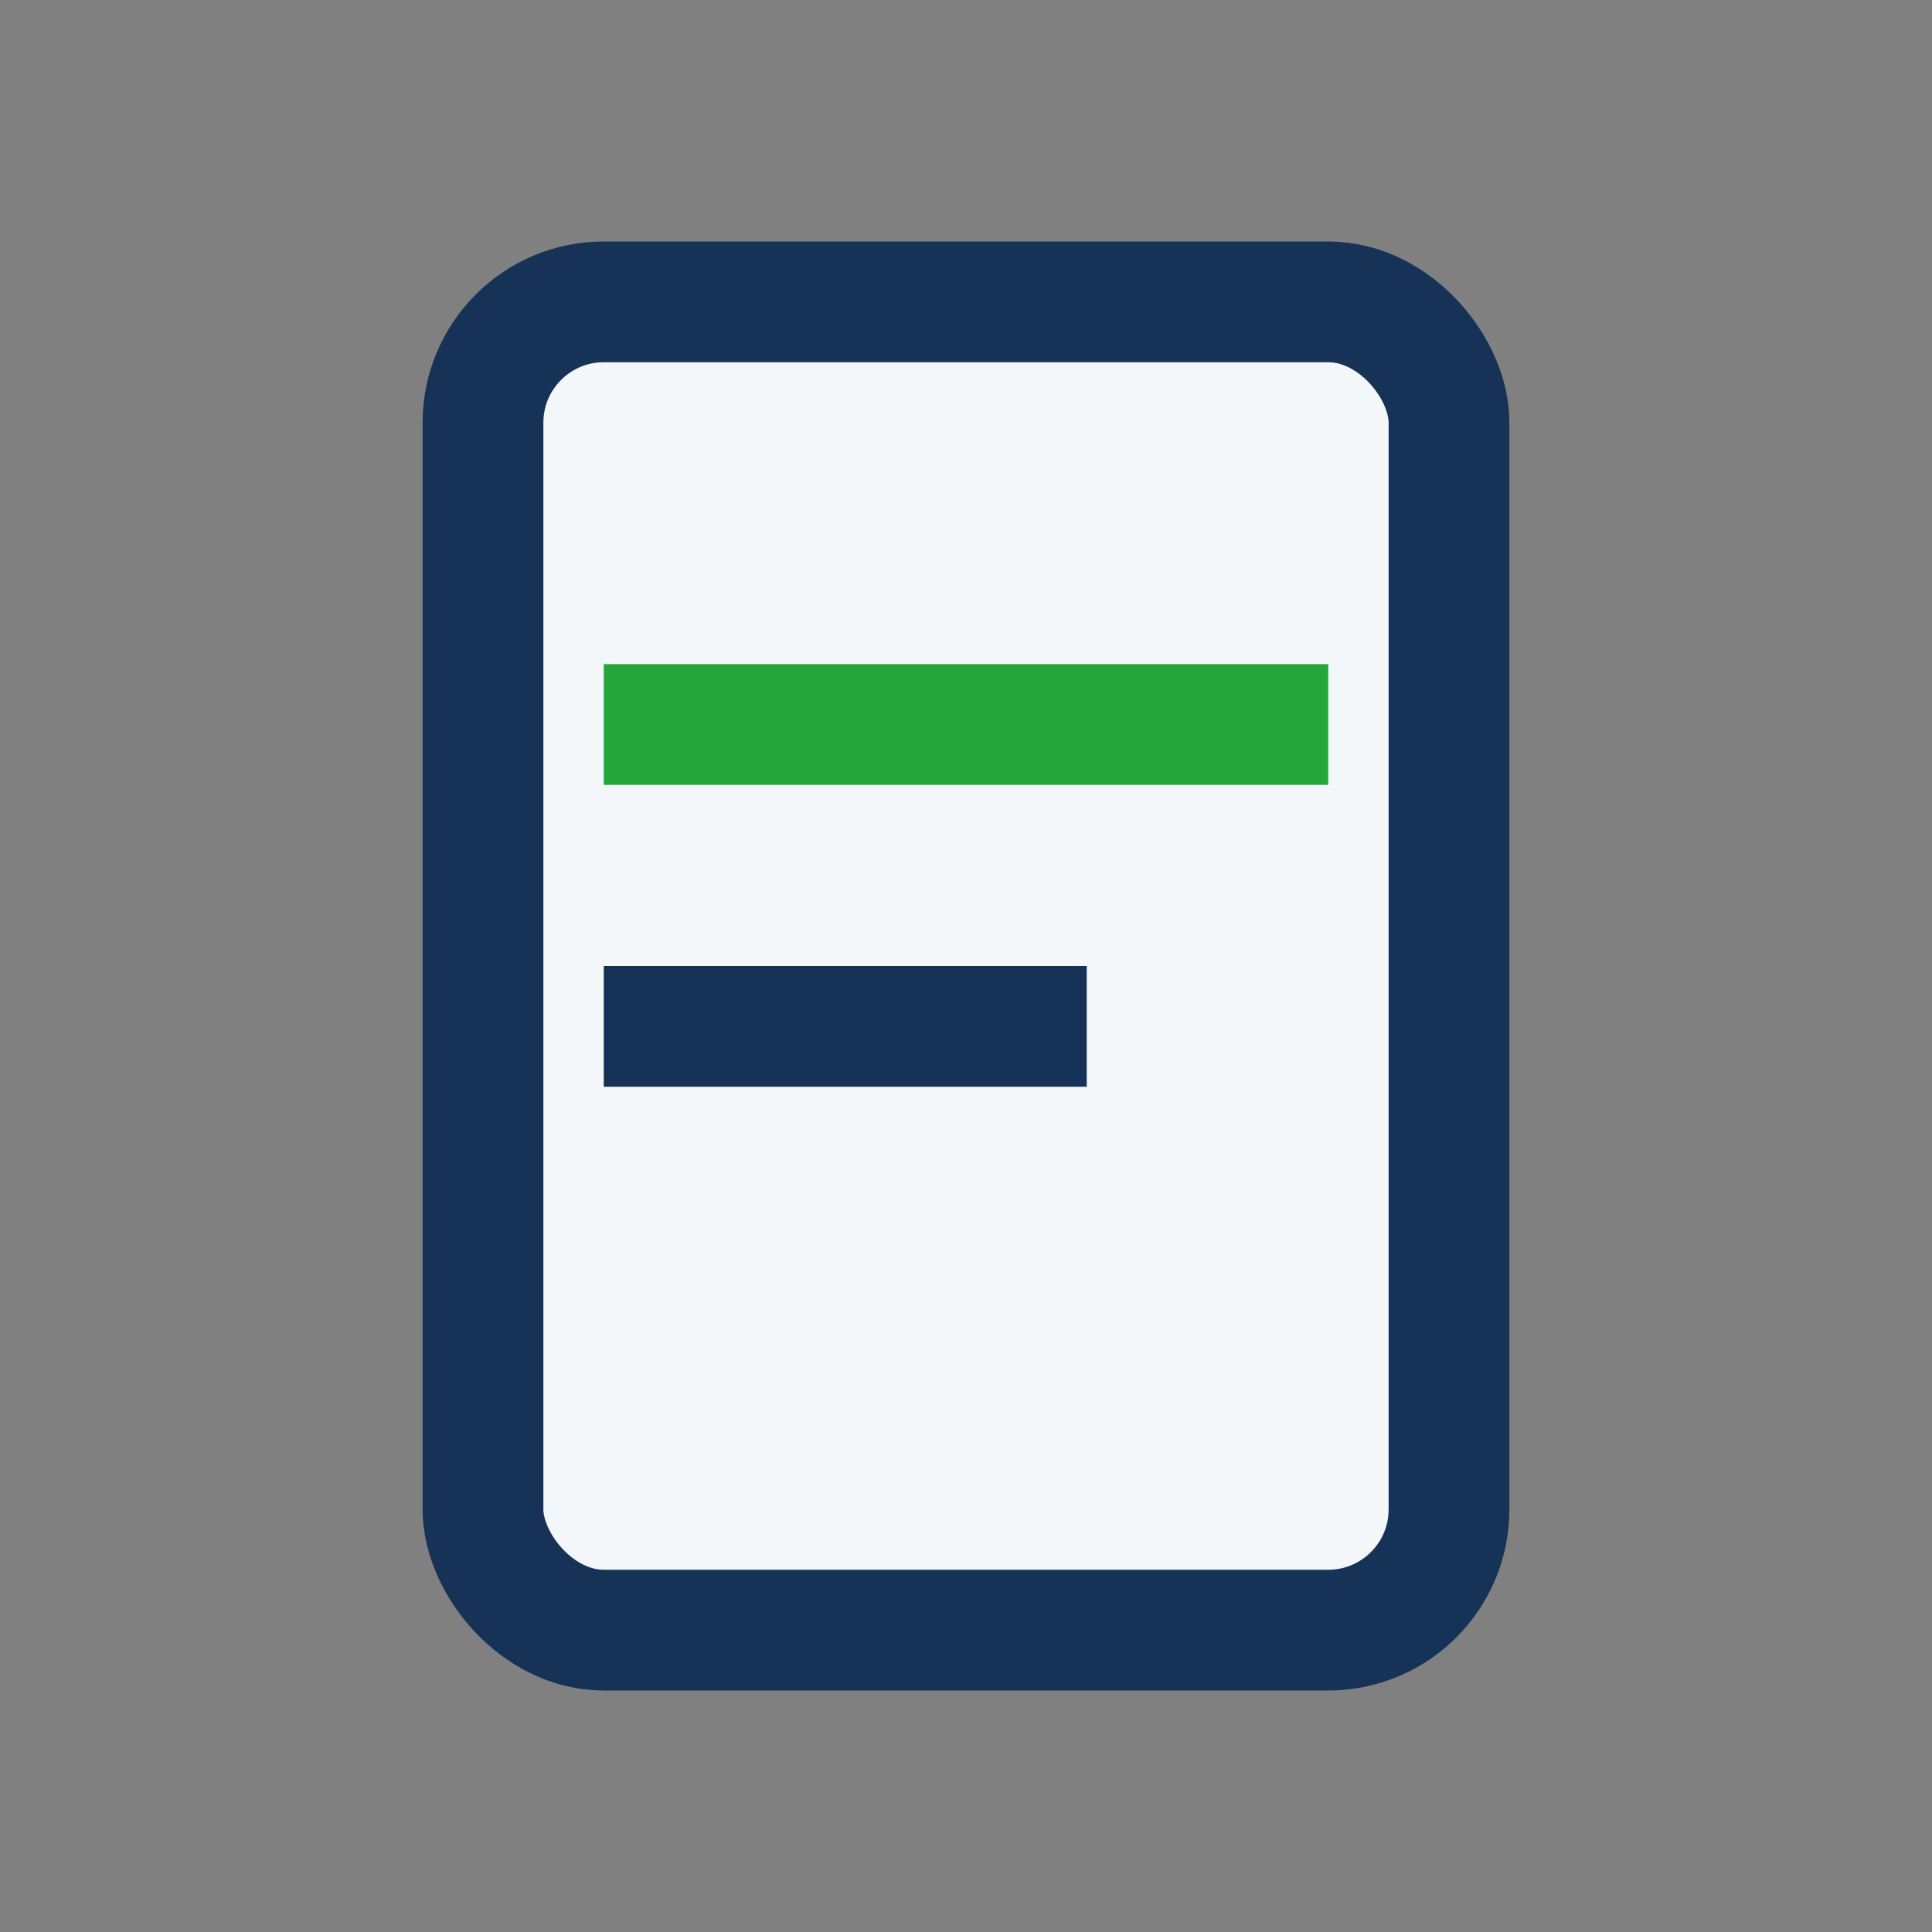
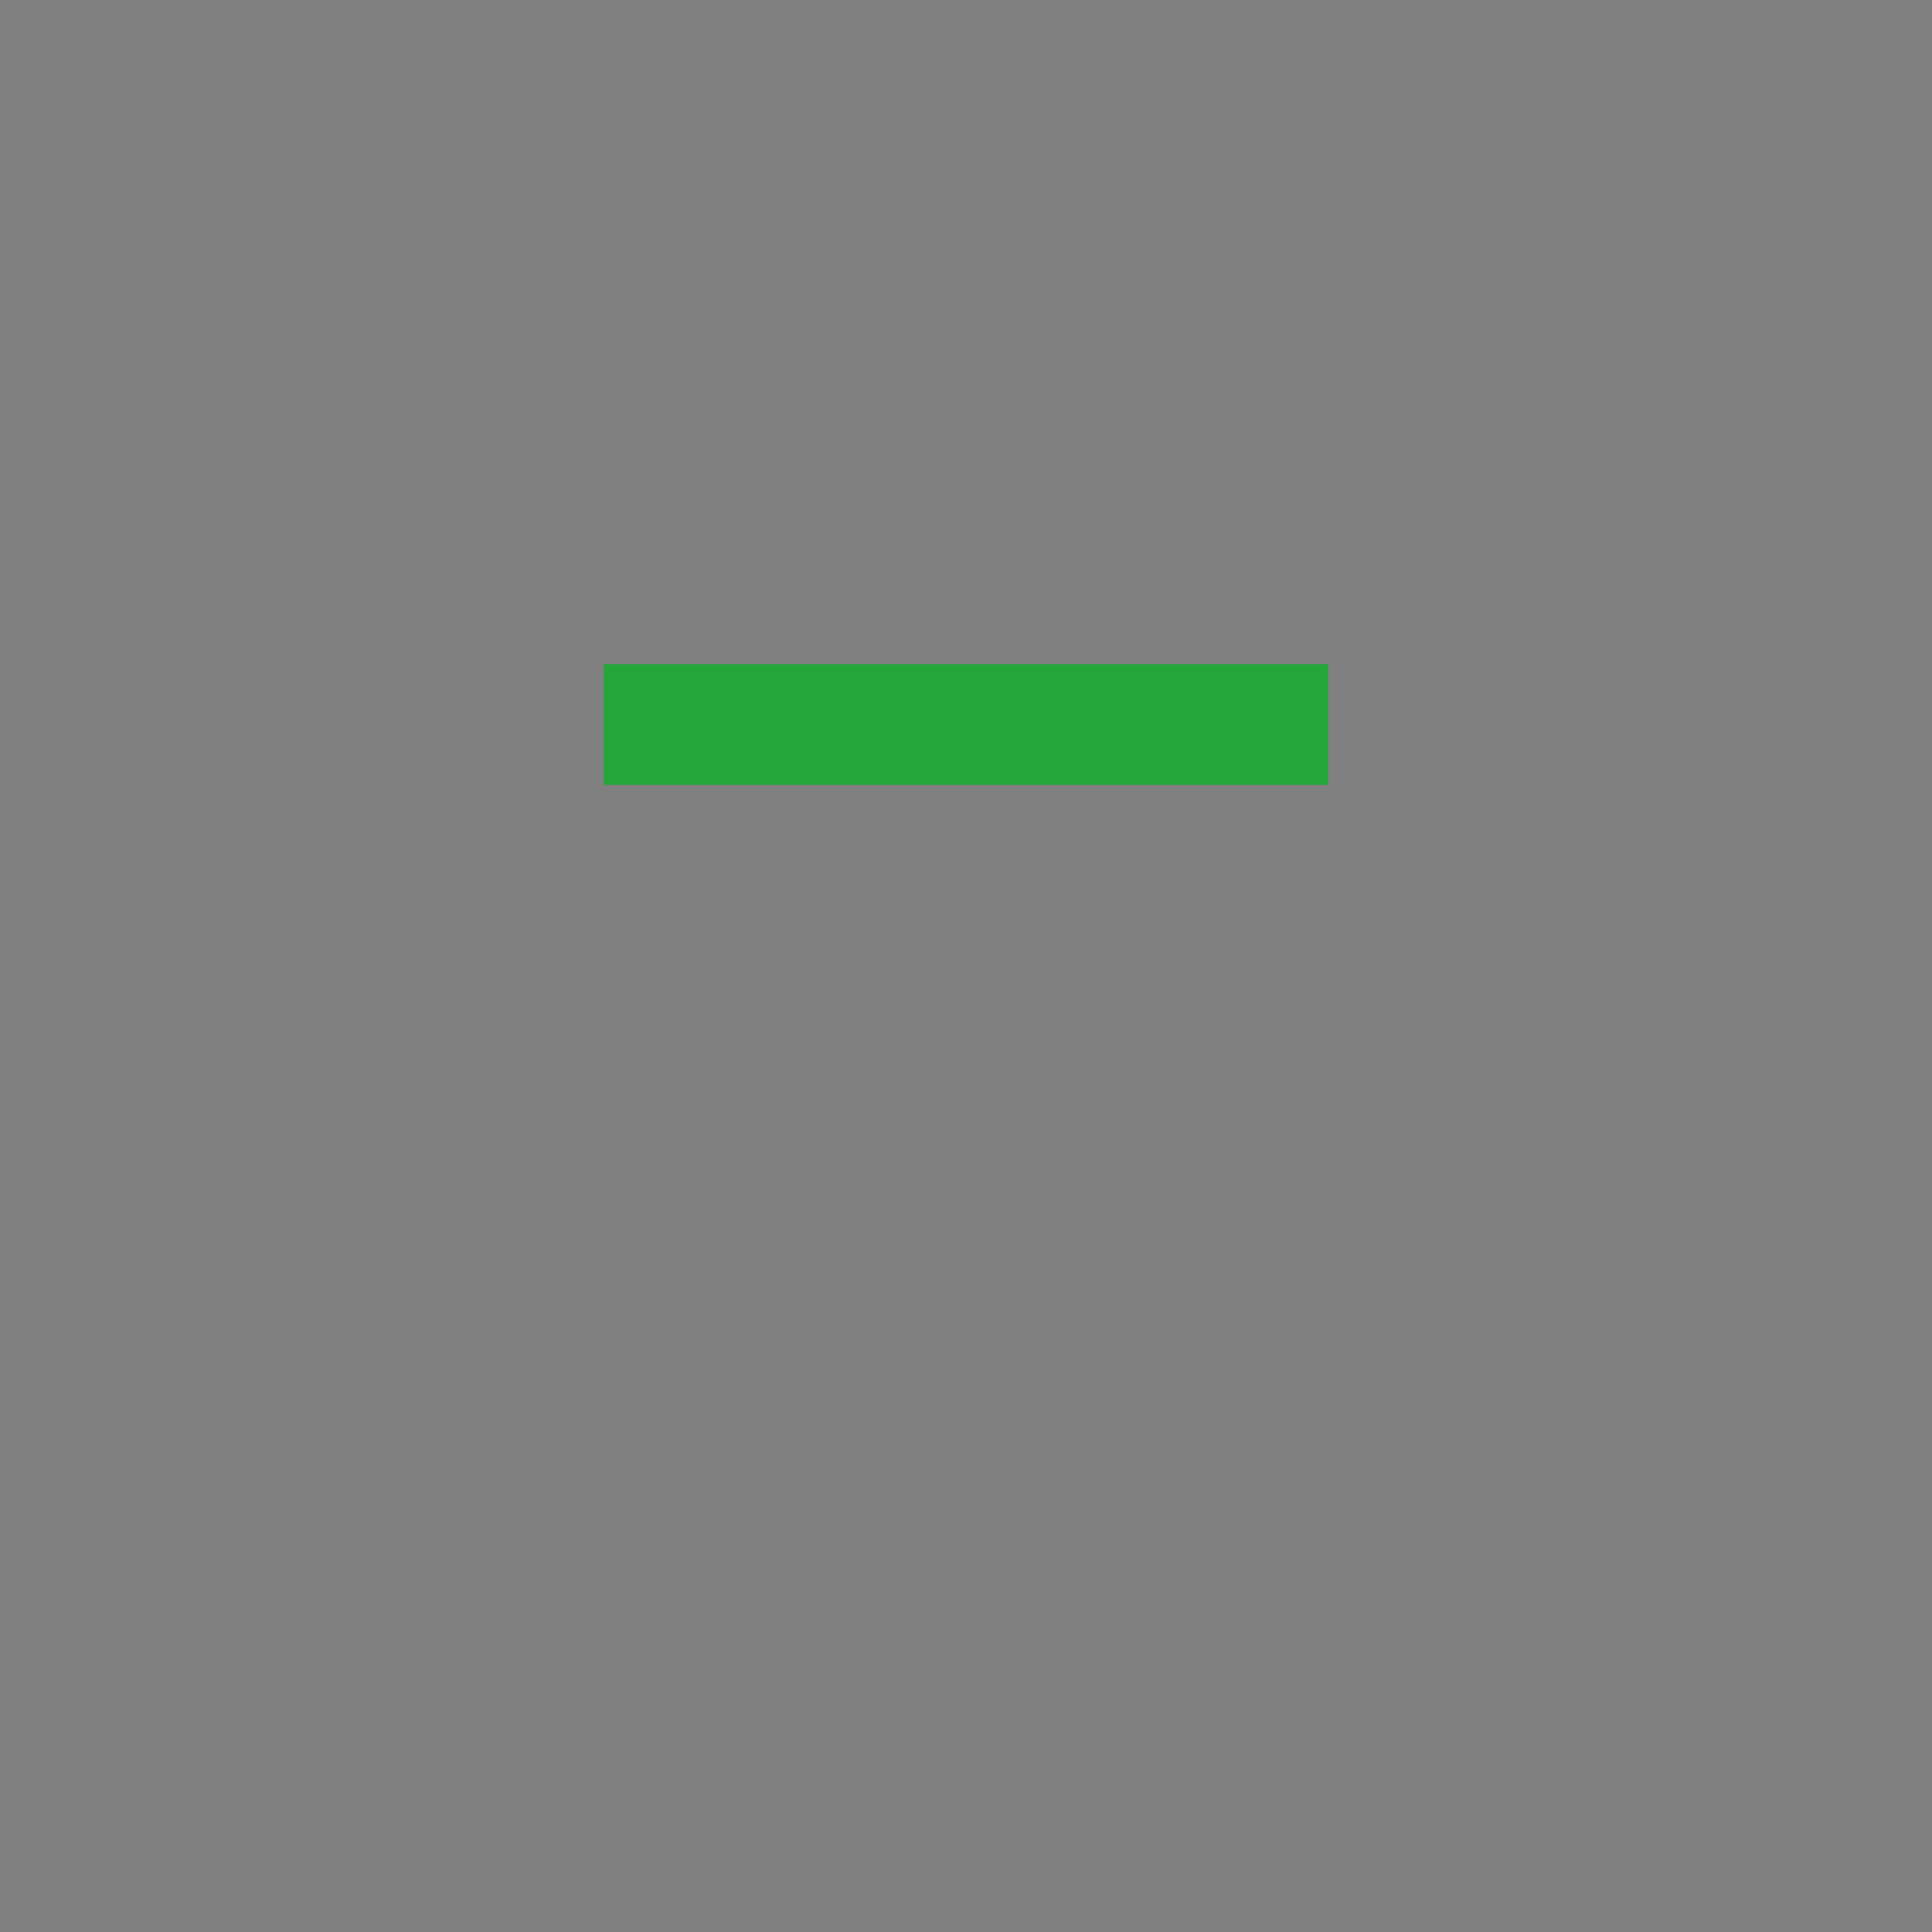
<svg xmlns="http://www.w3.org/2000/svg" width="32" height="32" viewBox="0 0 32 32">
  <rect x="0" y="0" width="32" height="32" fill="#808080" stroke="none" />
-   <rect x="8" y="5" width="16" height="22" rx="2" fill="#F4F7FA" stroke="#163257" stroke-width="2" />
  <rect x="10" y="11" width="12" height="2" fill="#25A63A" />
-   <rect x="10" y="16" width="8" height="2" fill="#163257" />
</svg>